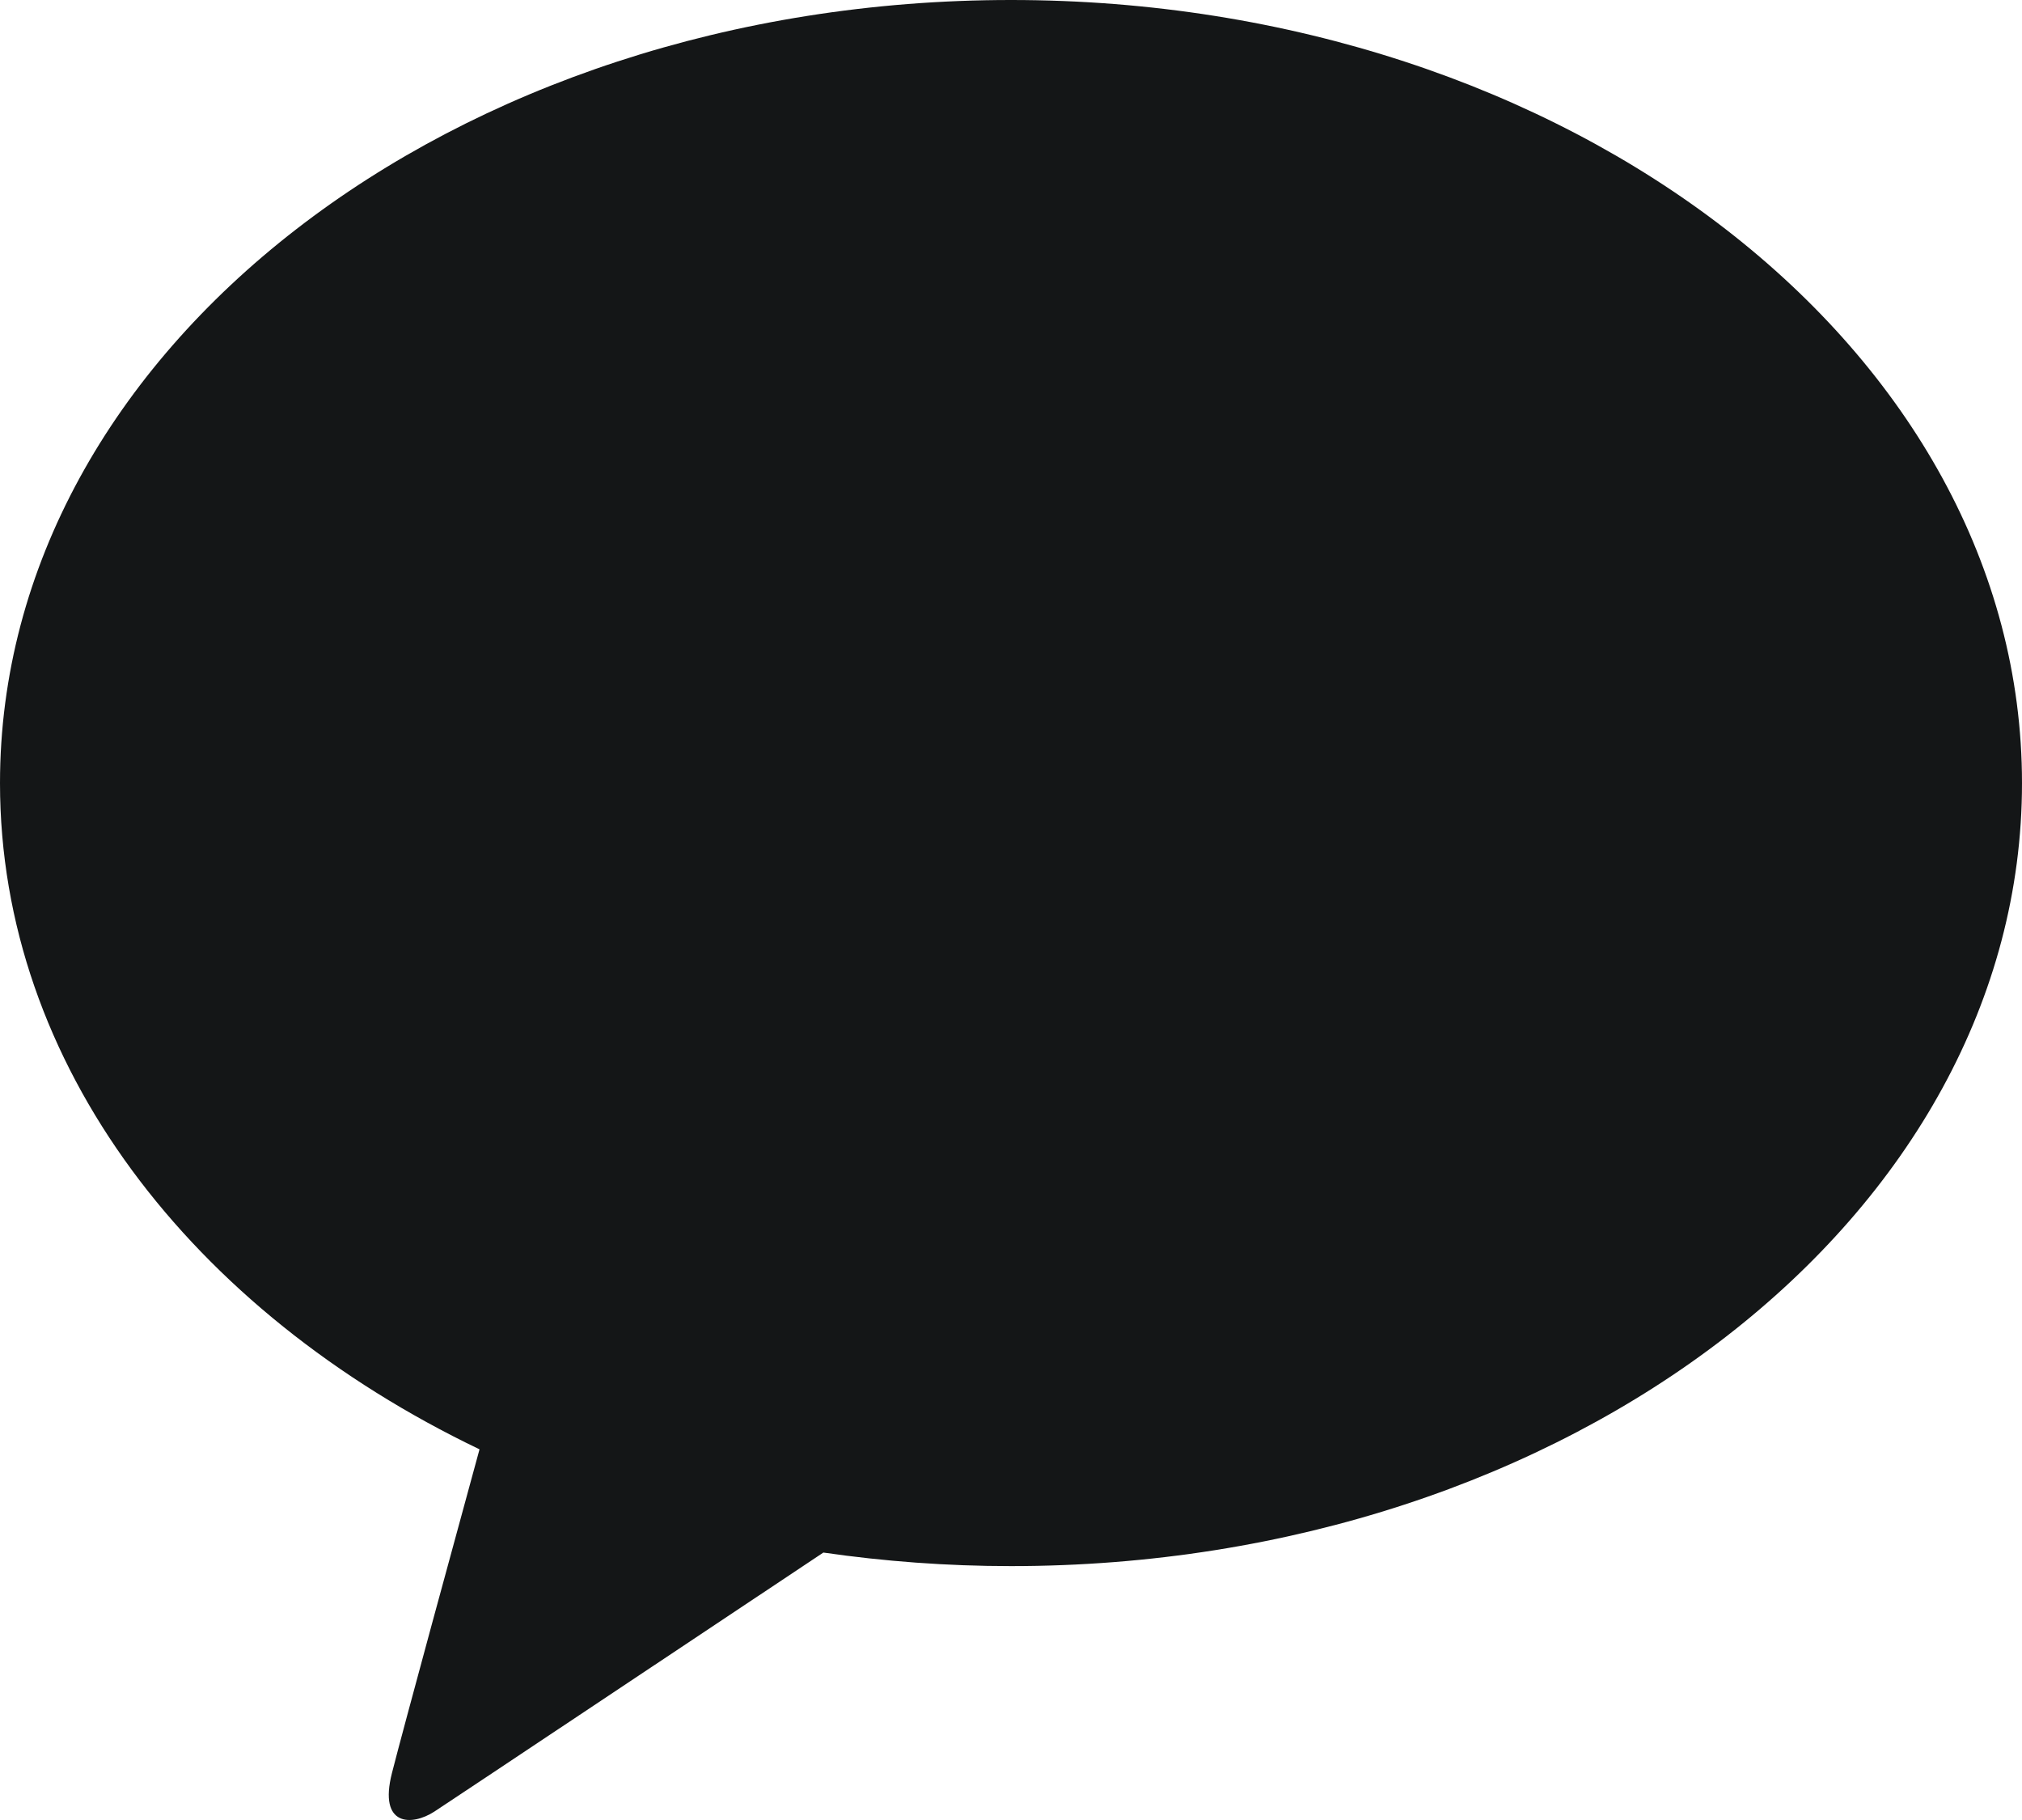
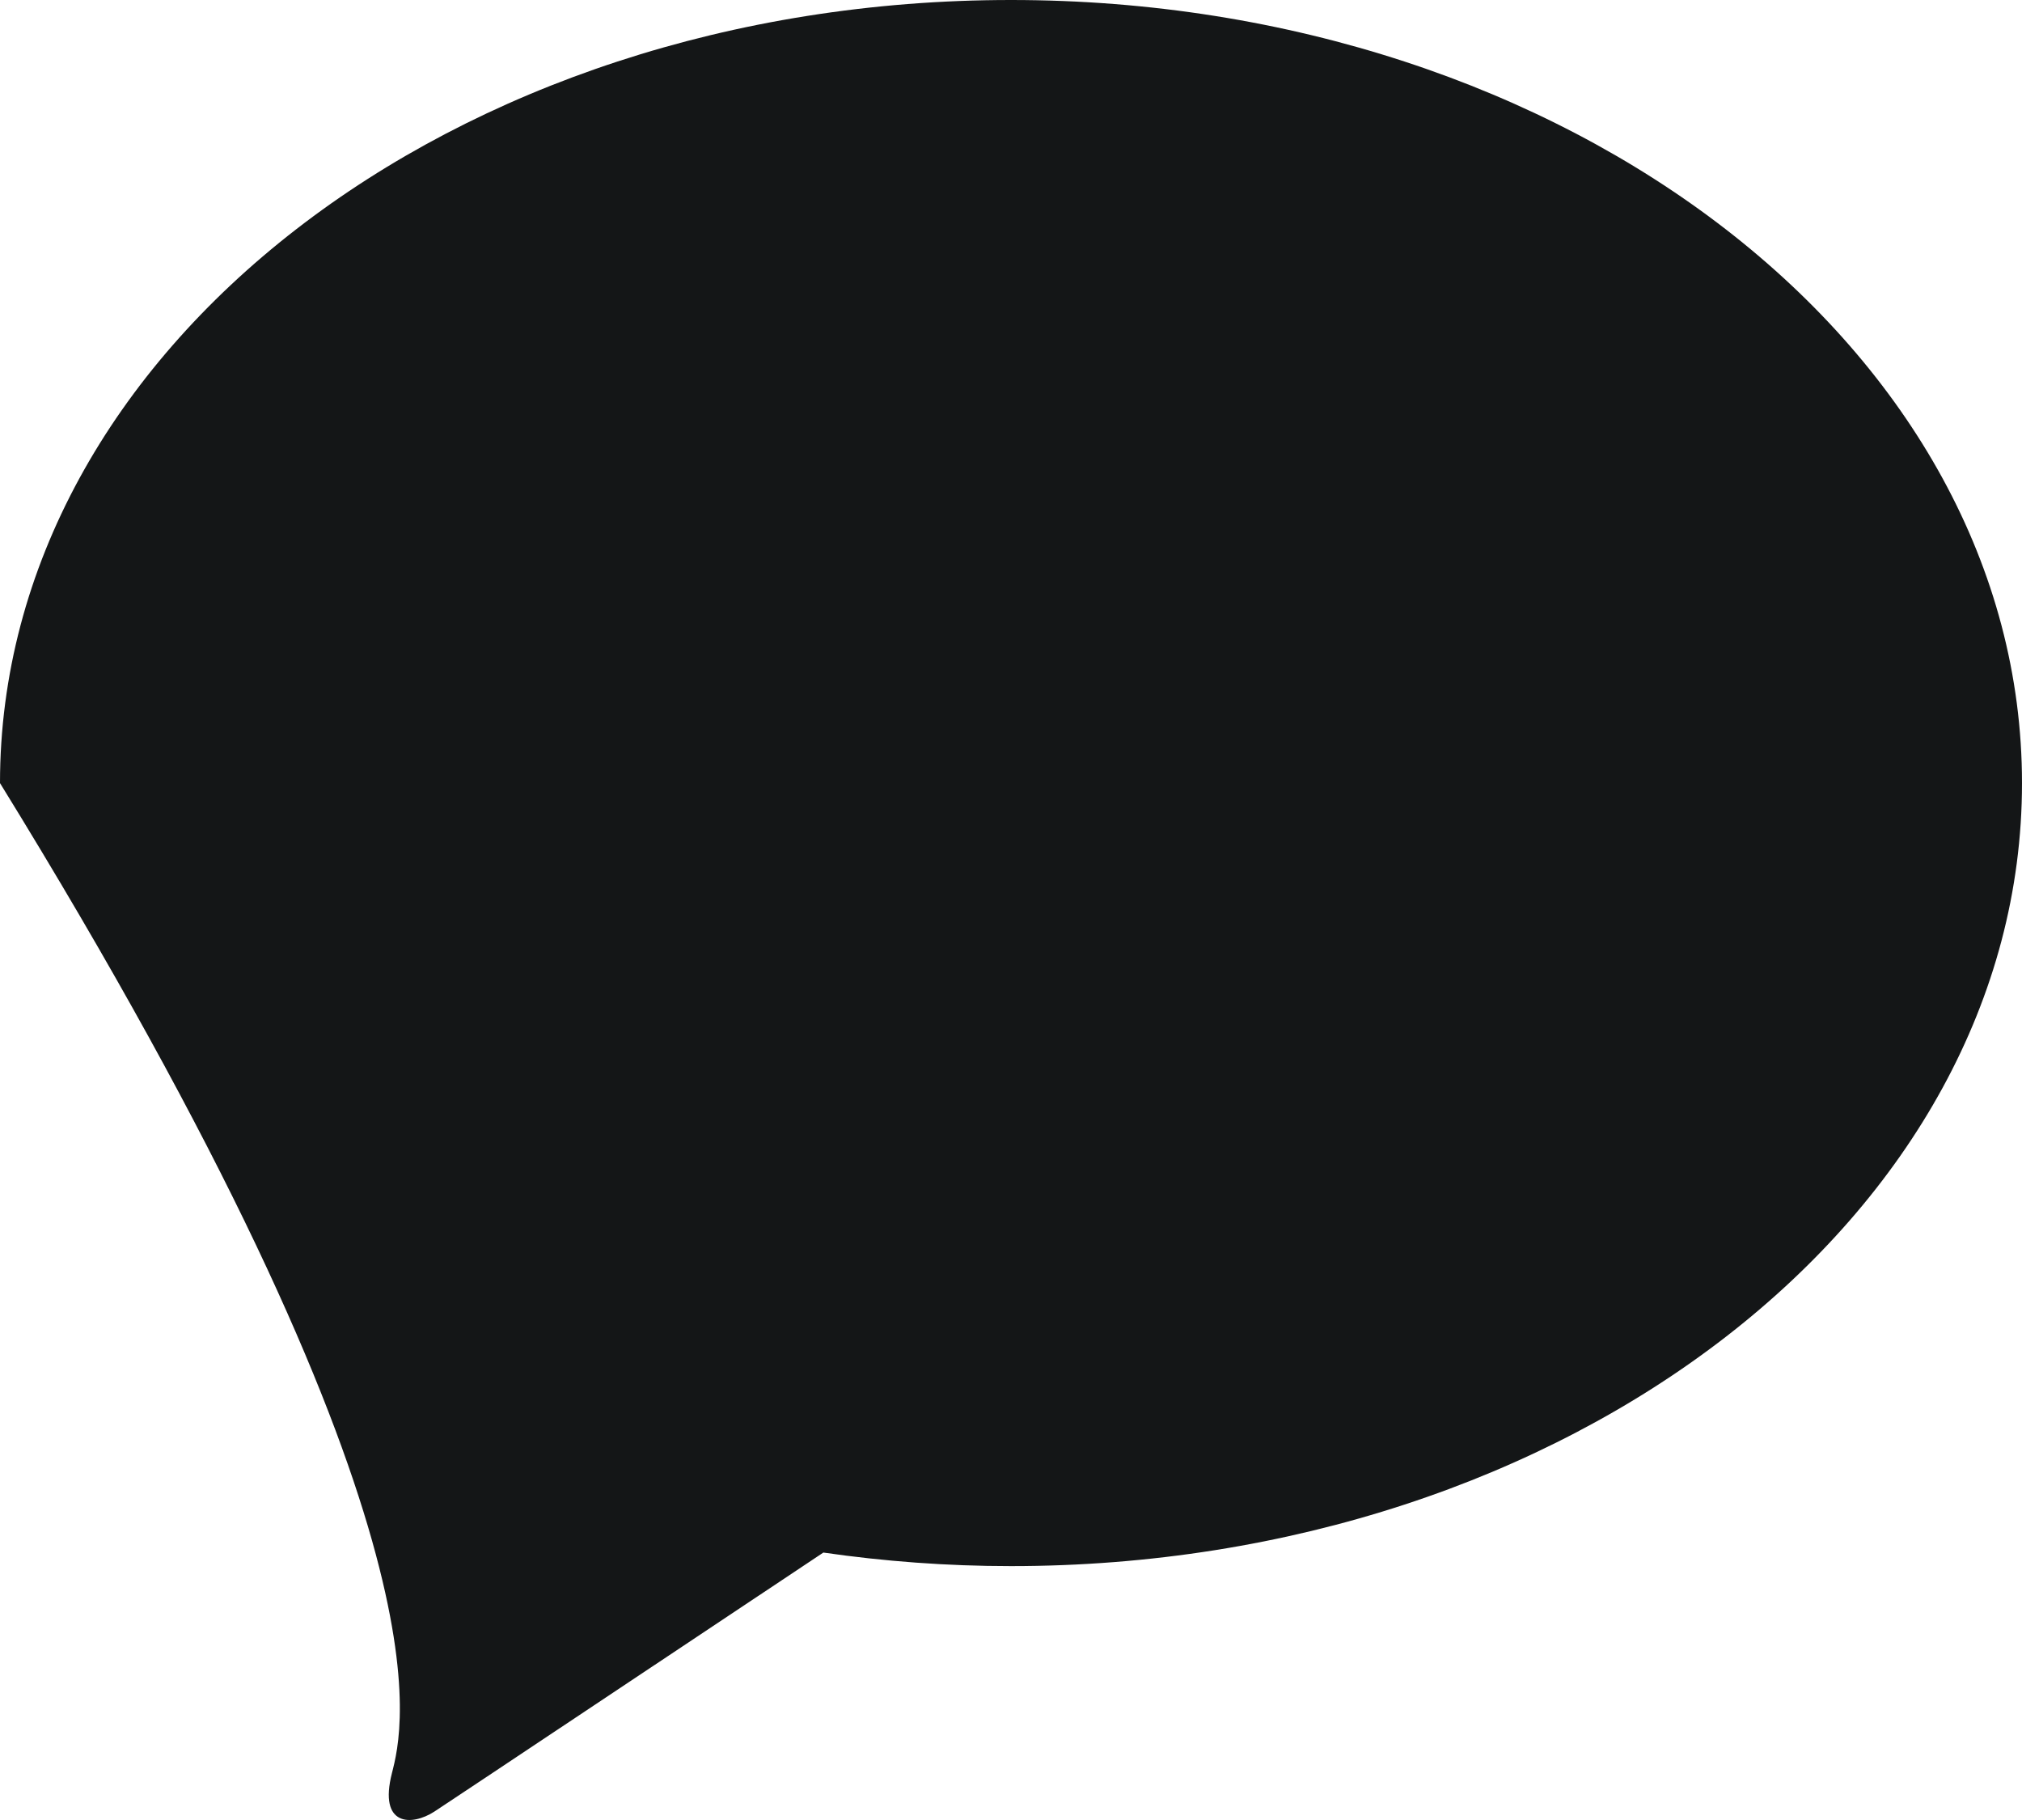
<svg xmlns="http://www.w3.org/2000/svg" width="20" height="18" viewBox="0 0 20 18" fill="none">
-   <path d="M10 0C4.477 0 0 3.467 0 7.745C0 10.529 1.896 12.969 4.743 14.334C4.534 15.098 3.986 17.105 3.877 17.535C3.741 18.067 4.075 18.06 4.296 17.917C4.468 17.805 7.035 16.093 8.144 15.355C8.746 15.442 9.366 15.489 10 15.489C15.523 15.489 20 12.022 20 7.745C20 3.468 15.523 0 10 0Z" fill="#141617" />
+   <path d="M10 0C4.477 0 0 3.467 0 7.745C4.534 15.098 3.986 17.105 3.877 17.535C3.741 18.067 4.075 18.06 4.296 17.917C4.468 17.805 7.035 16.093 8.144 15.355C8.746 15.442 9.366 15.489 10 15.489C15.523 15.489 20 12.022 20 7.745C20 3.468 15.523 0 10 0Z" fill="#141617" />
</svg>